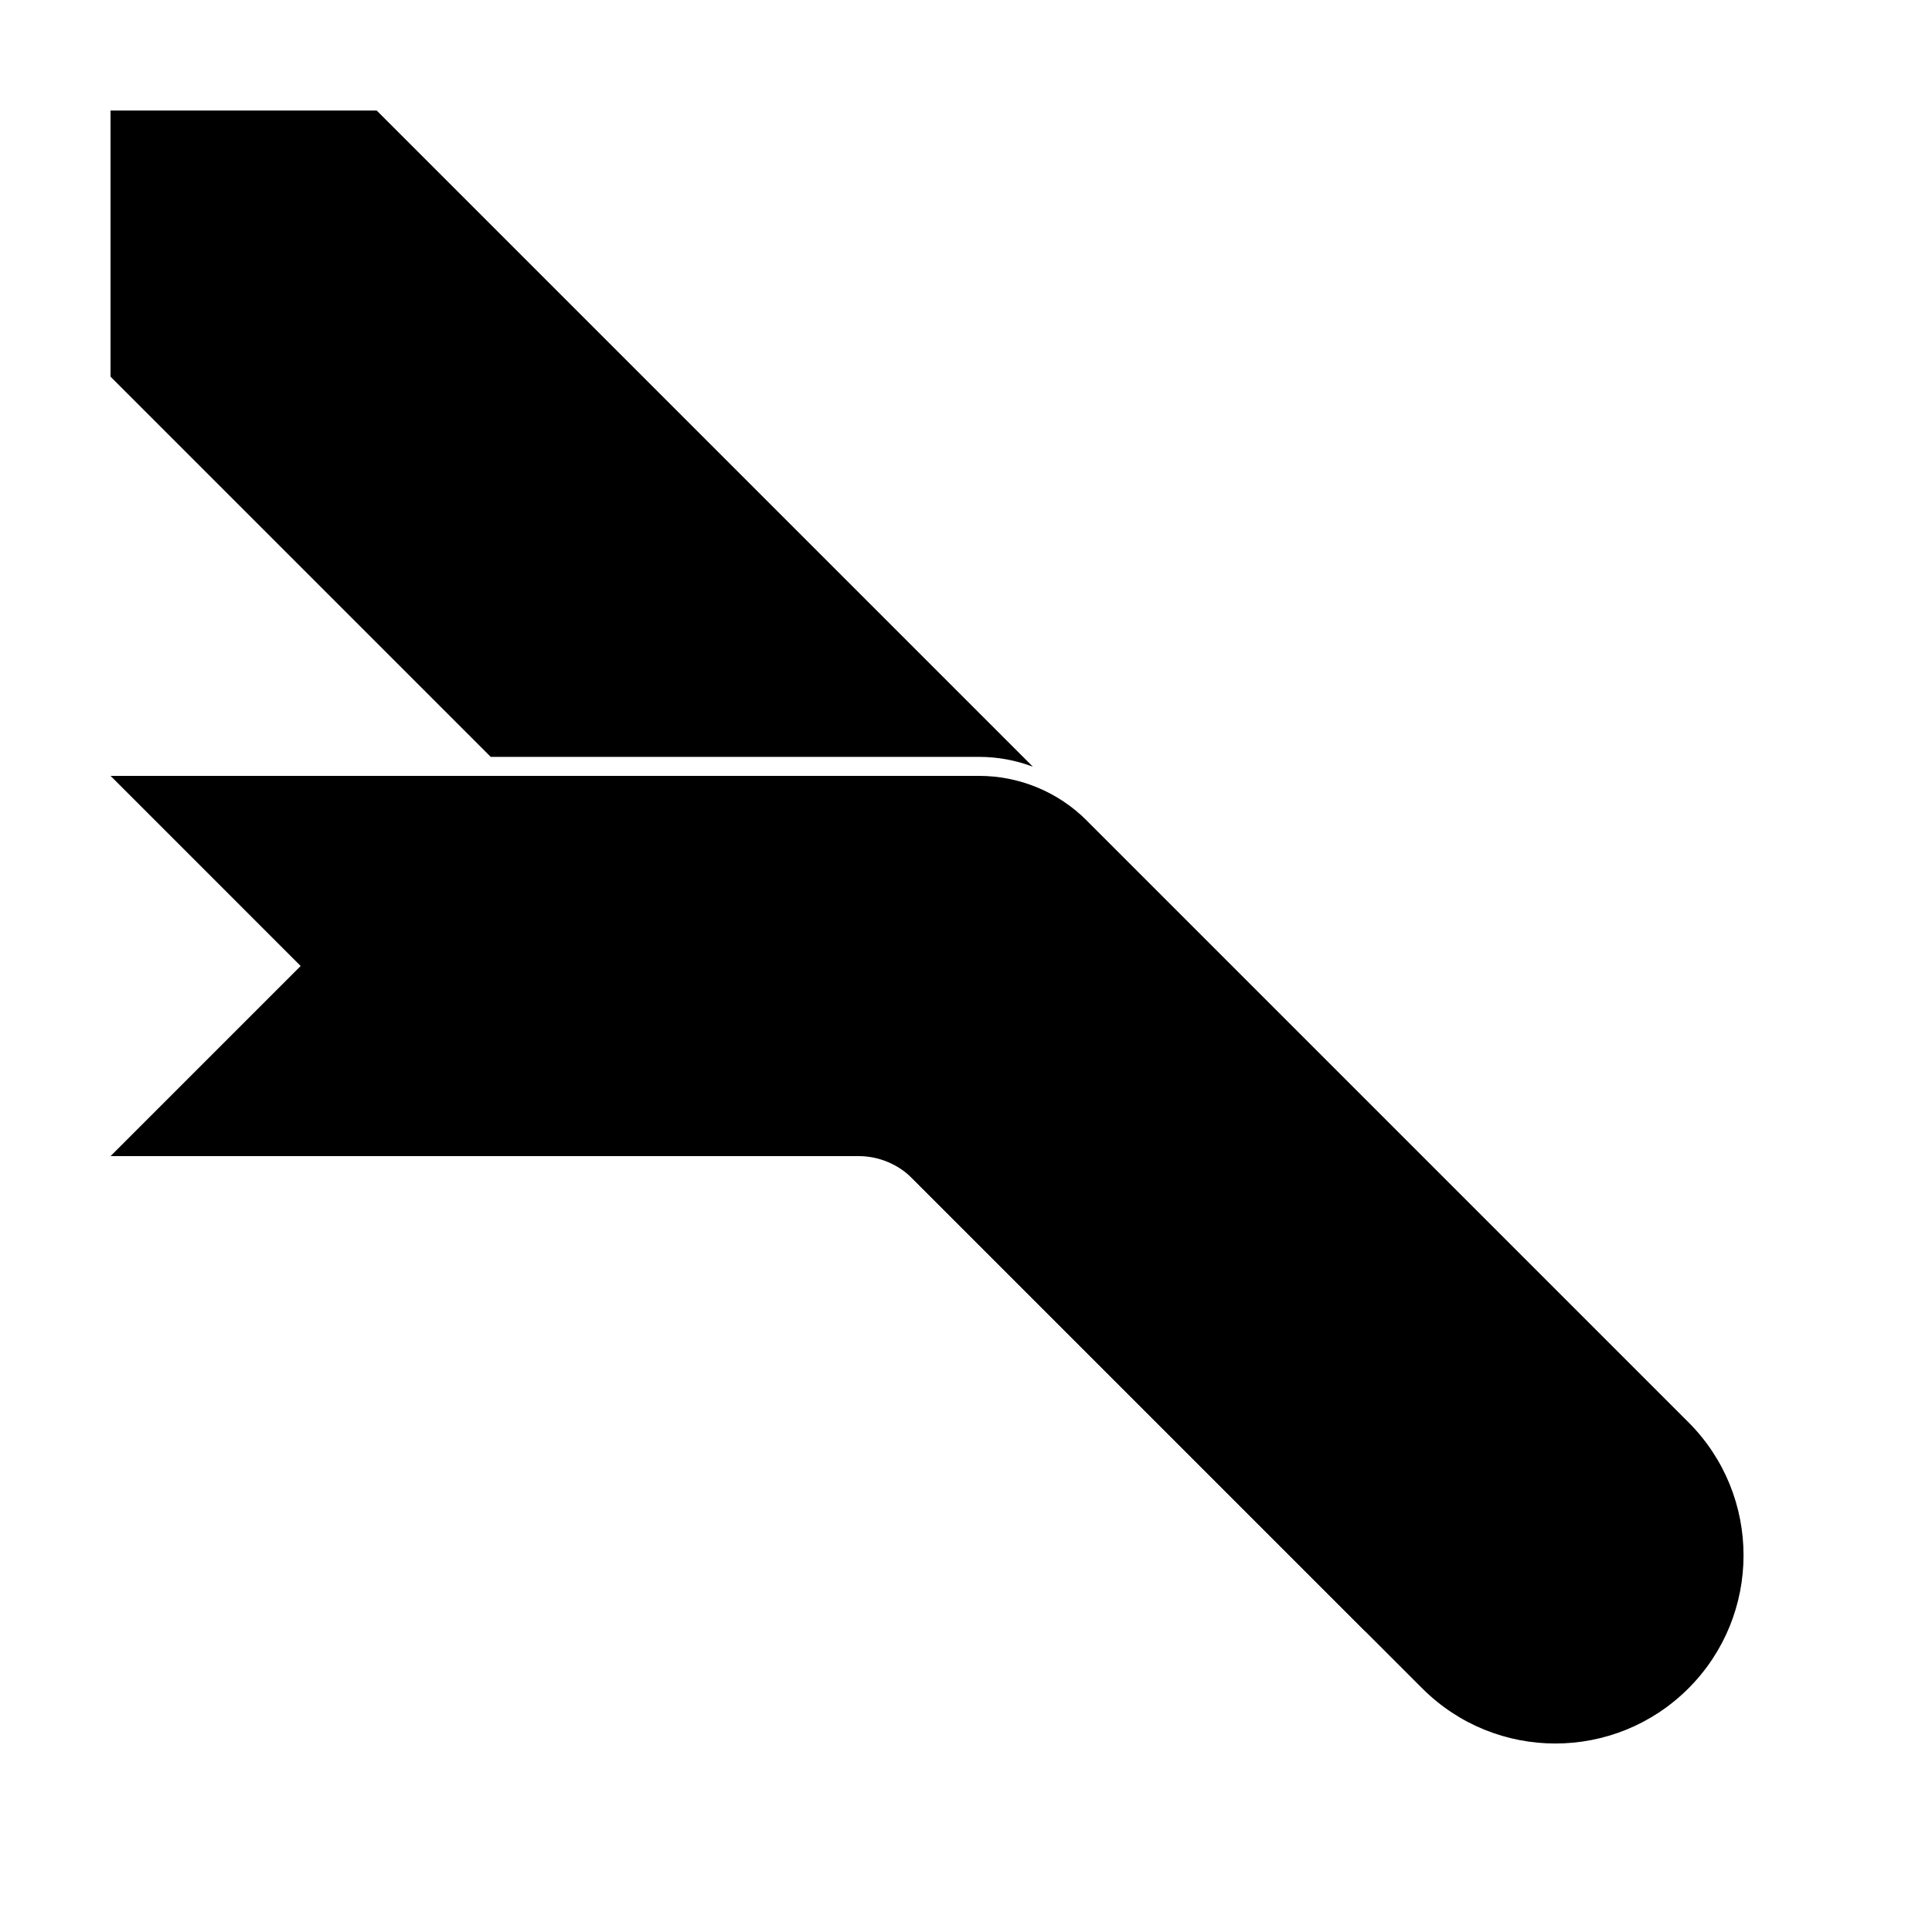
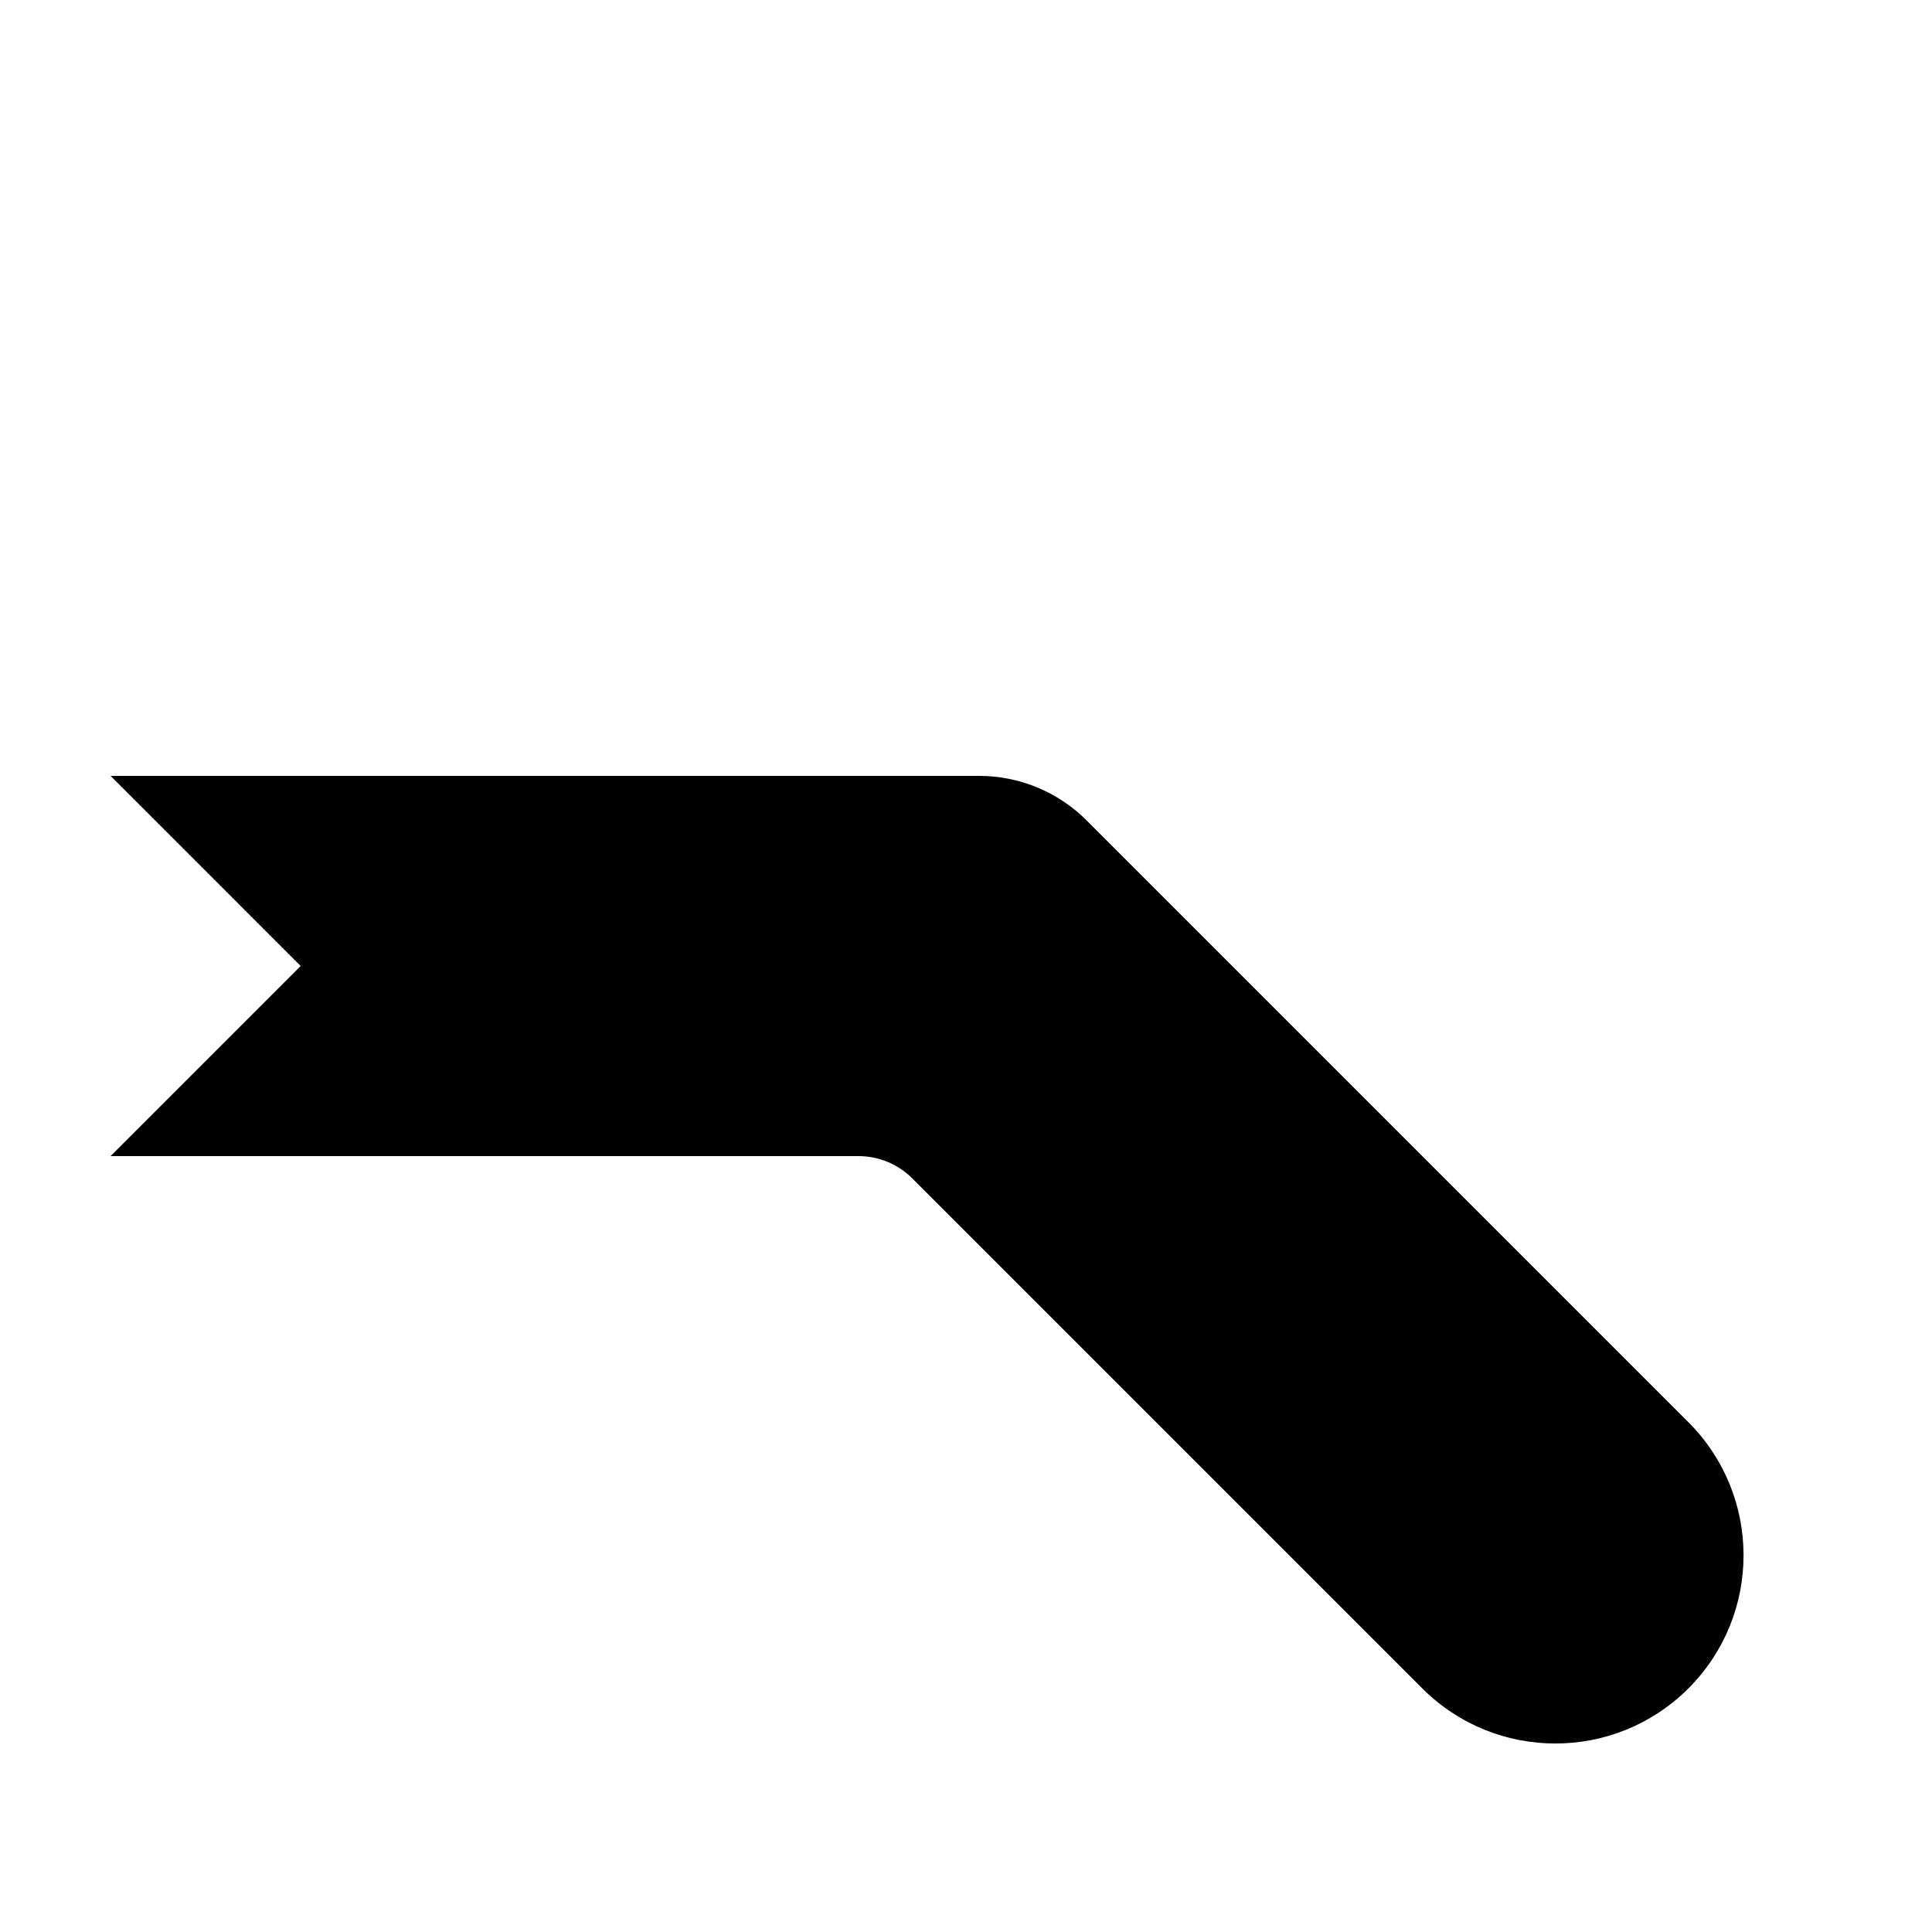
<svg xmlns="http://www.w3.org/2000/svg" fill="#000000" width="800px" height="800px" version="1.1" viewBox="144 144 512 512">
  <g>
-     <path d="m558.2 551.14-2.016 5.039v-5.039zm-48.797 23.75-3.602 1.441-130.66-130.66c3.992 0.734 7.699 2.664 10.609 5.57zm-235.35-230.31-100.76-100.76v-70.531h70.531l173.91 173.9c-4.516-1.707-9.344-2.609-14.266-2.609z" />
    <path d="m431.96 361.42 159.49 159.49c19.477 19.477 19.477 51.055 0 70.531-19.477 19.477-51.055 19.477-70.531 0l-135.16-135.16c-3.781-3.777-8.906-5.902-14.25-5.902h-198.21l50.379-50.379-50.379-50.383h230.17c10.688 0 20.941 4.246 28.5 11.805z" />
  </g>
</svg>